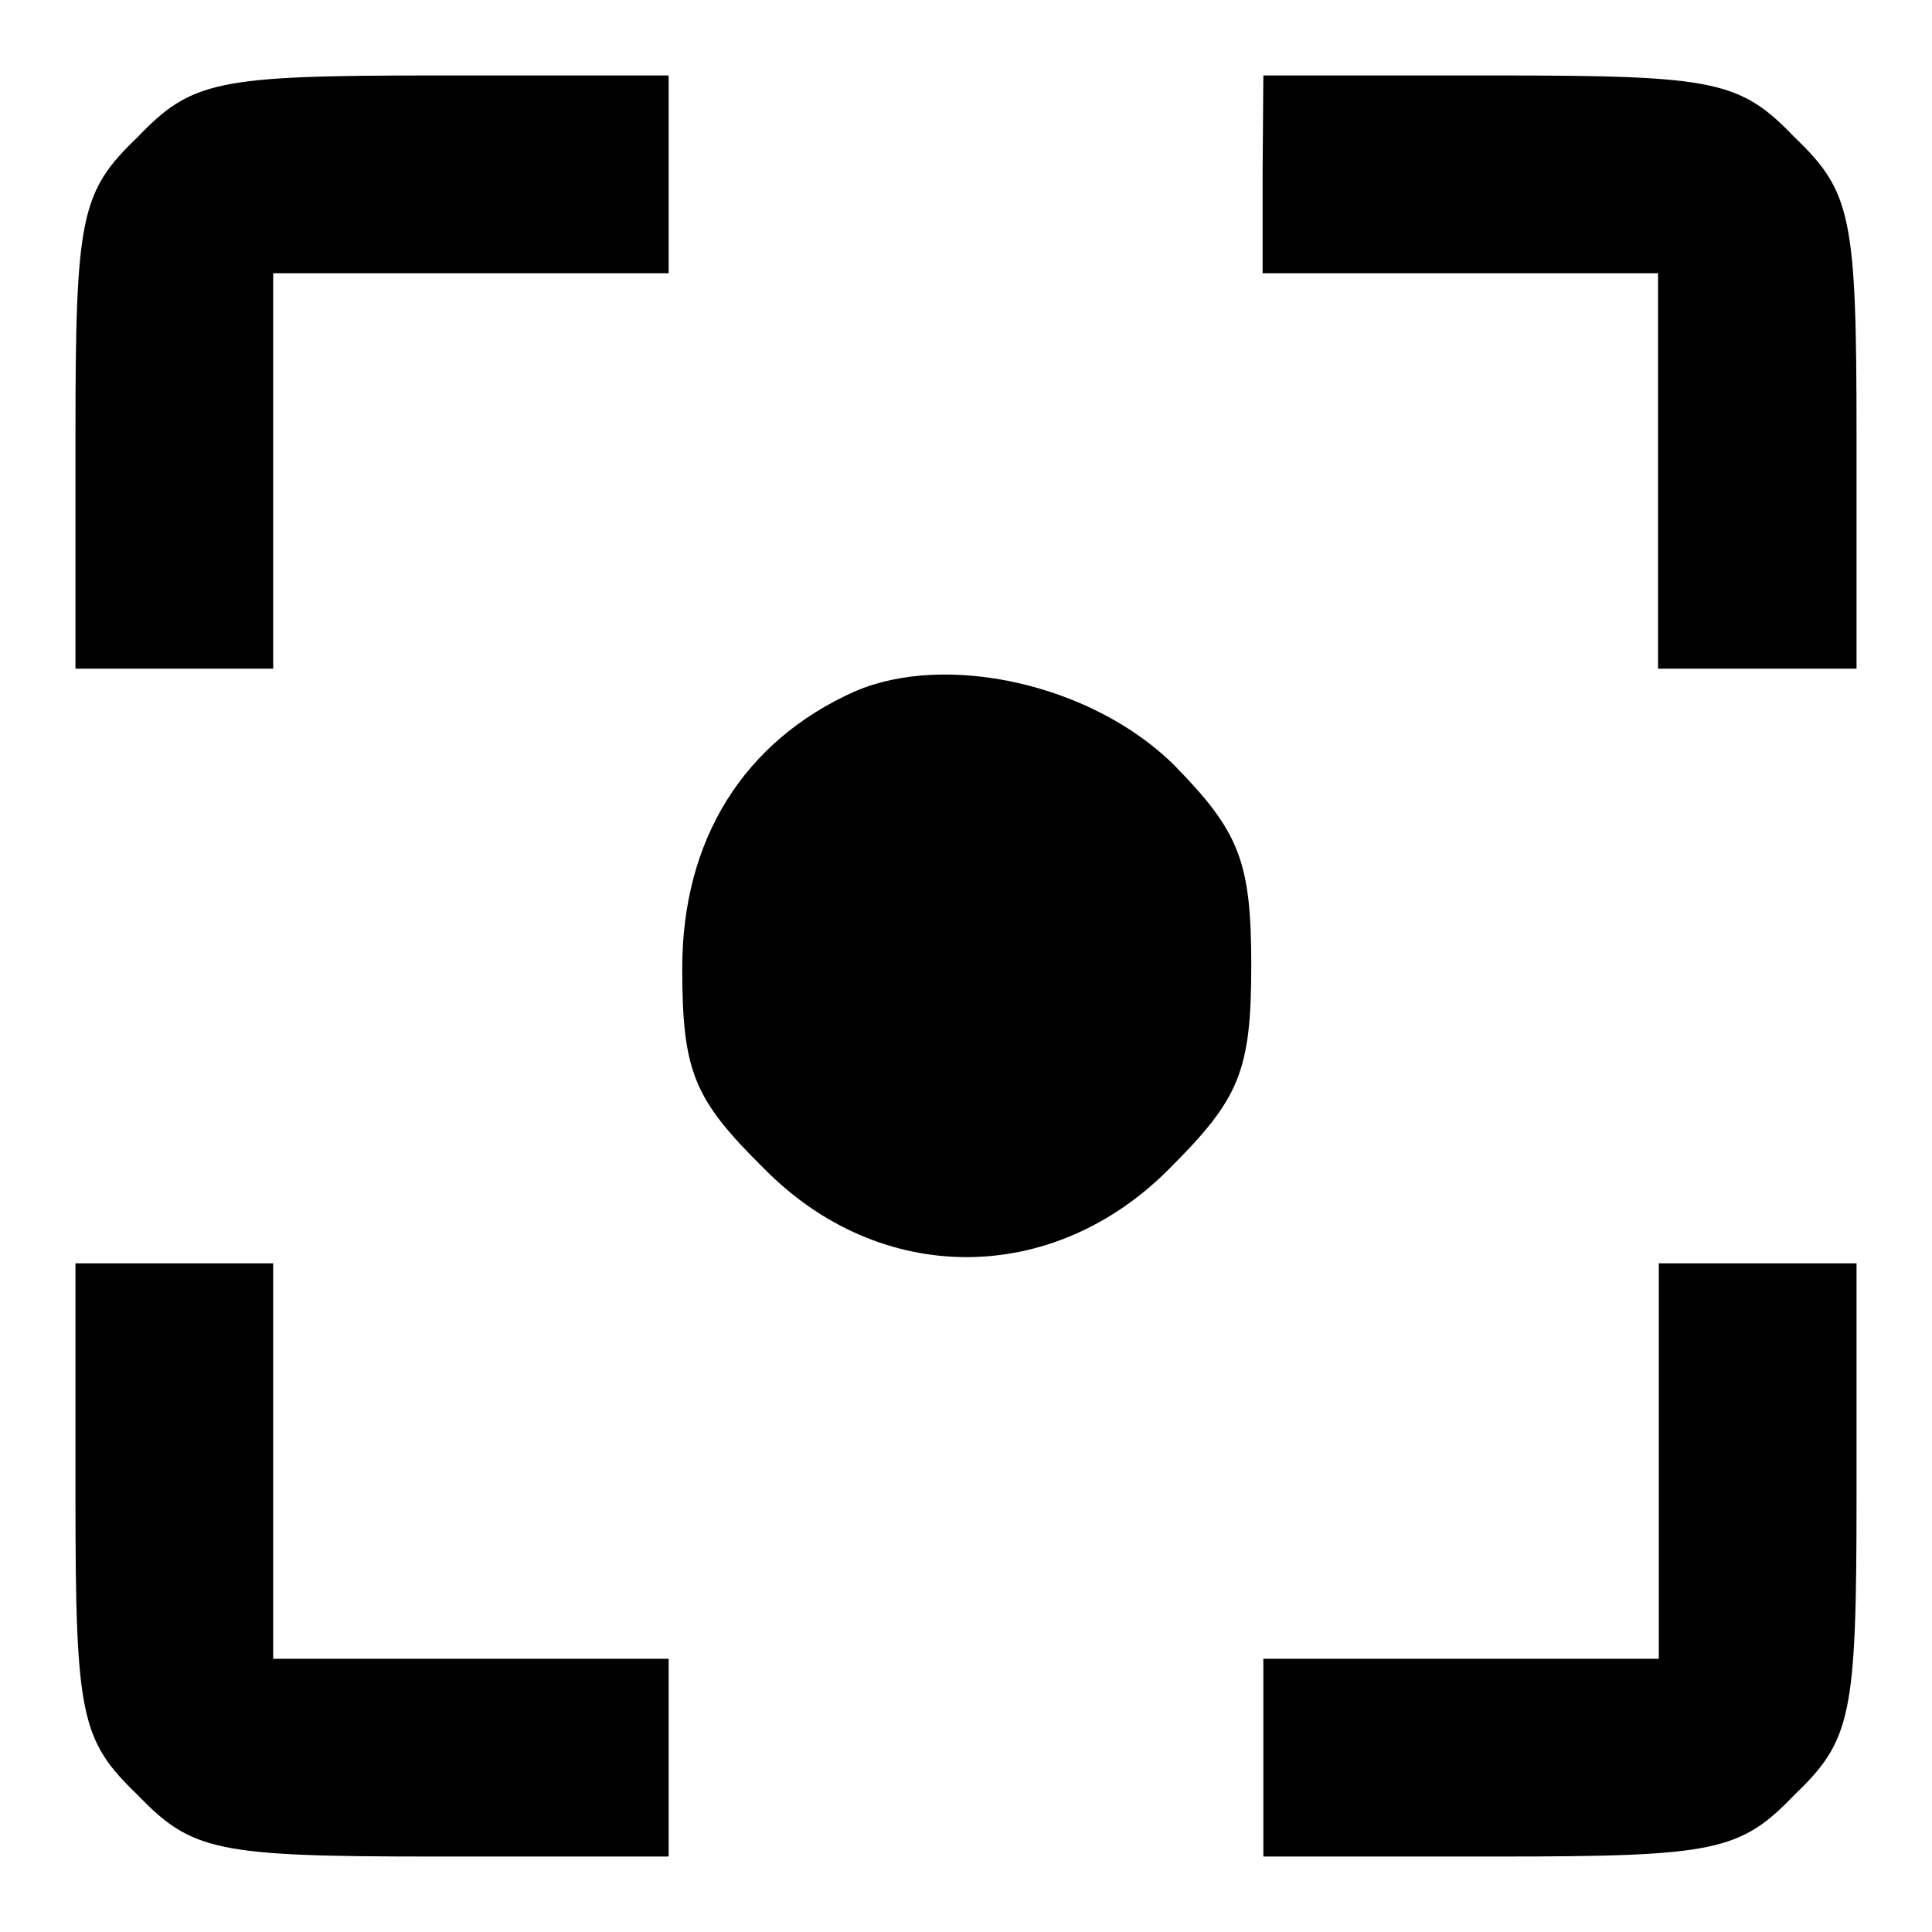
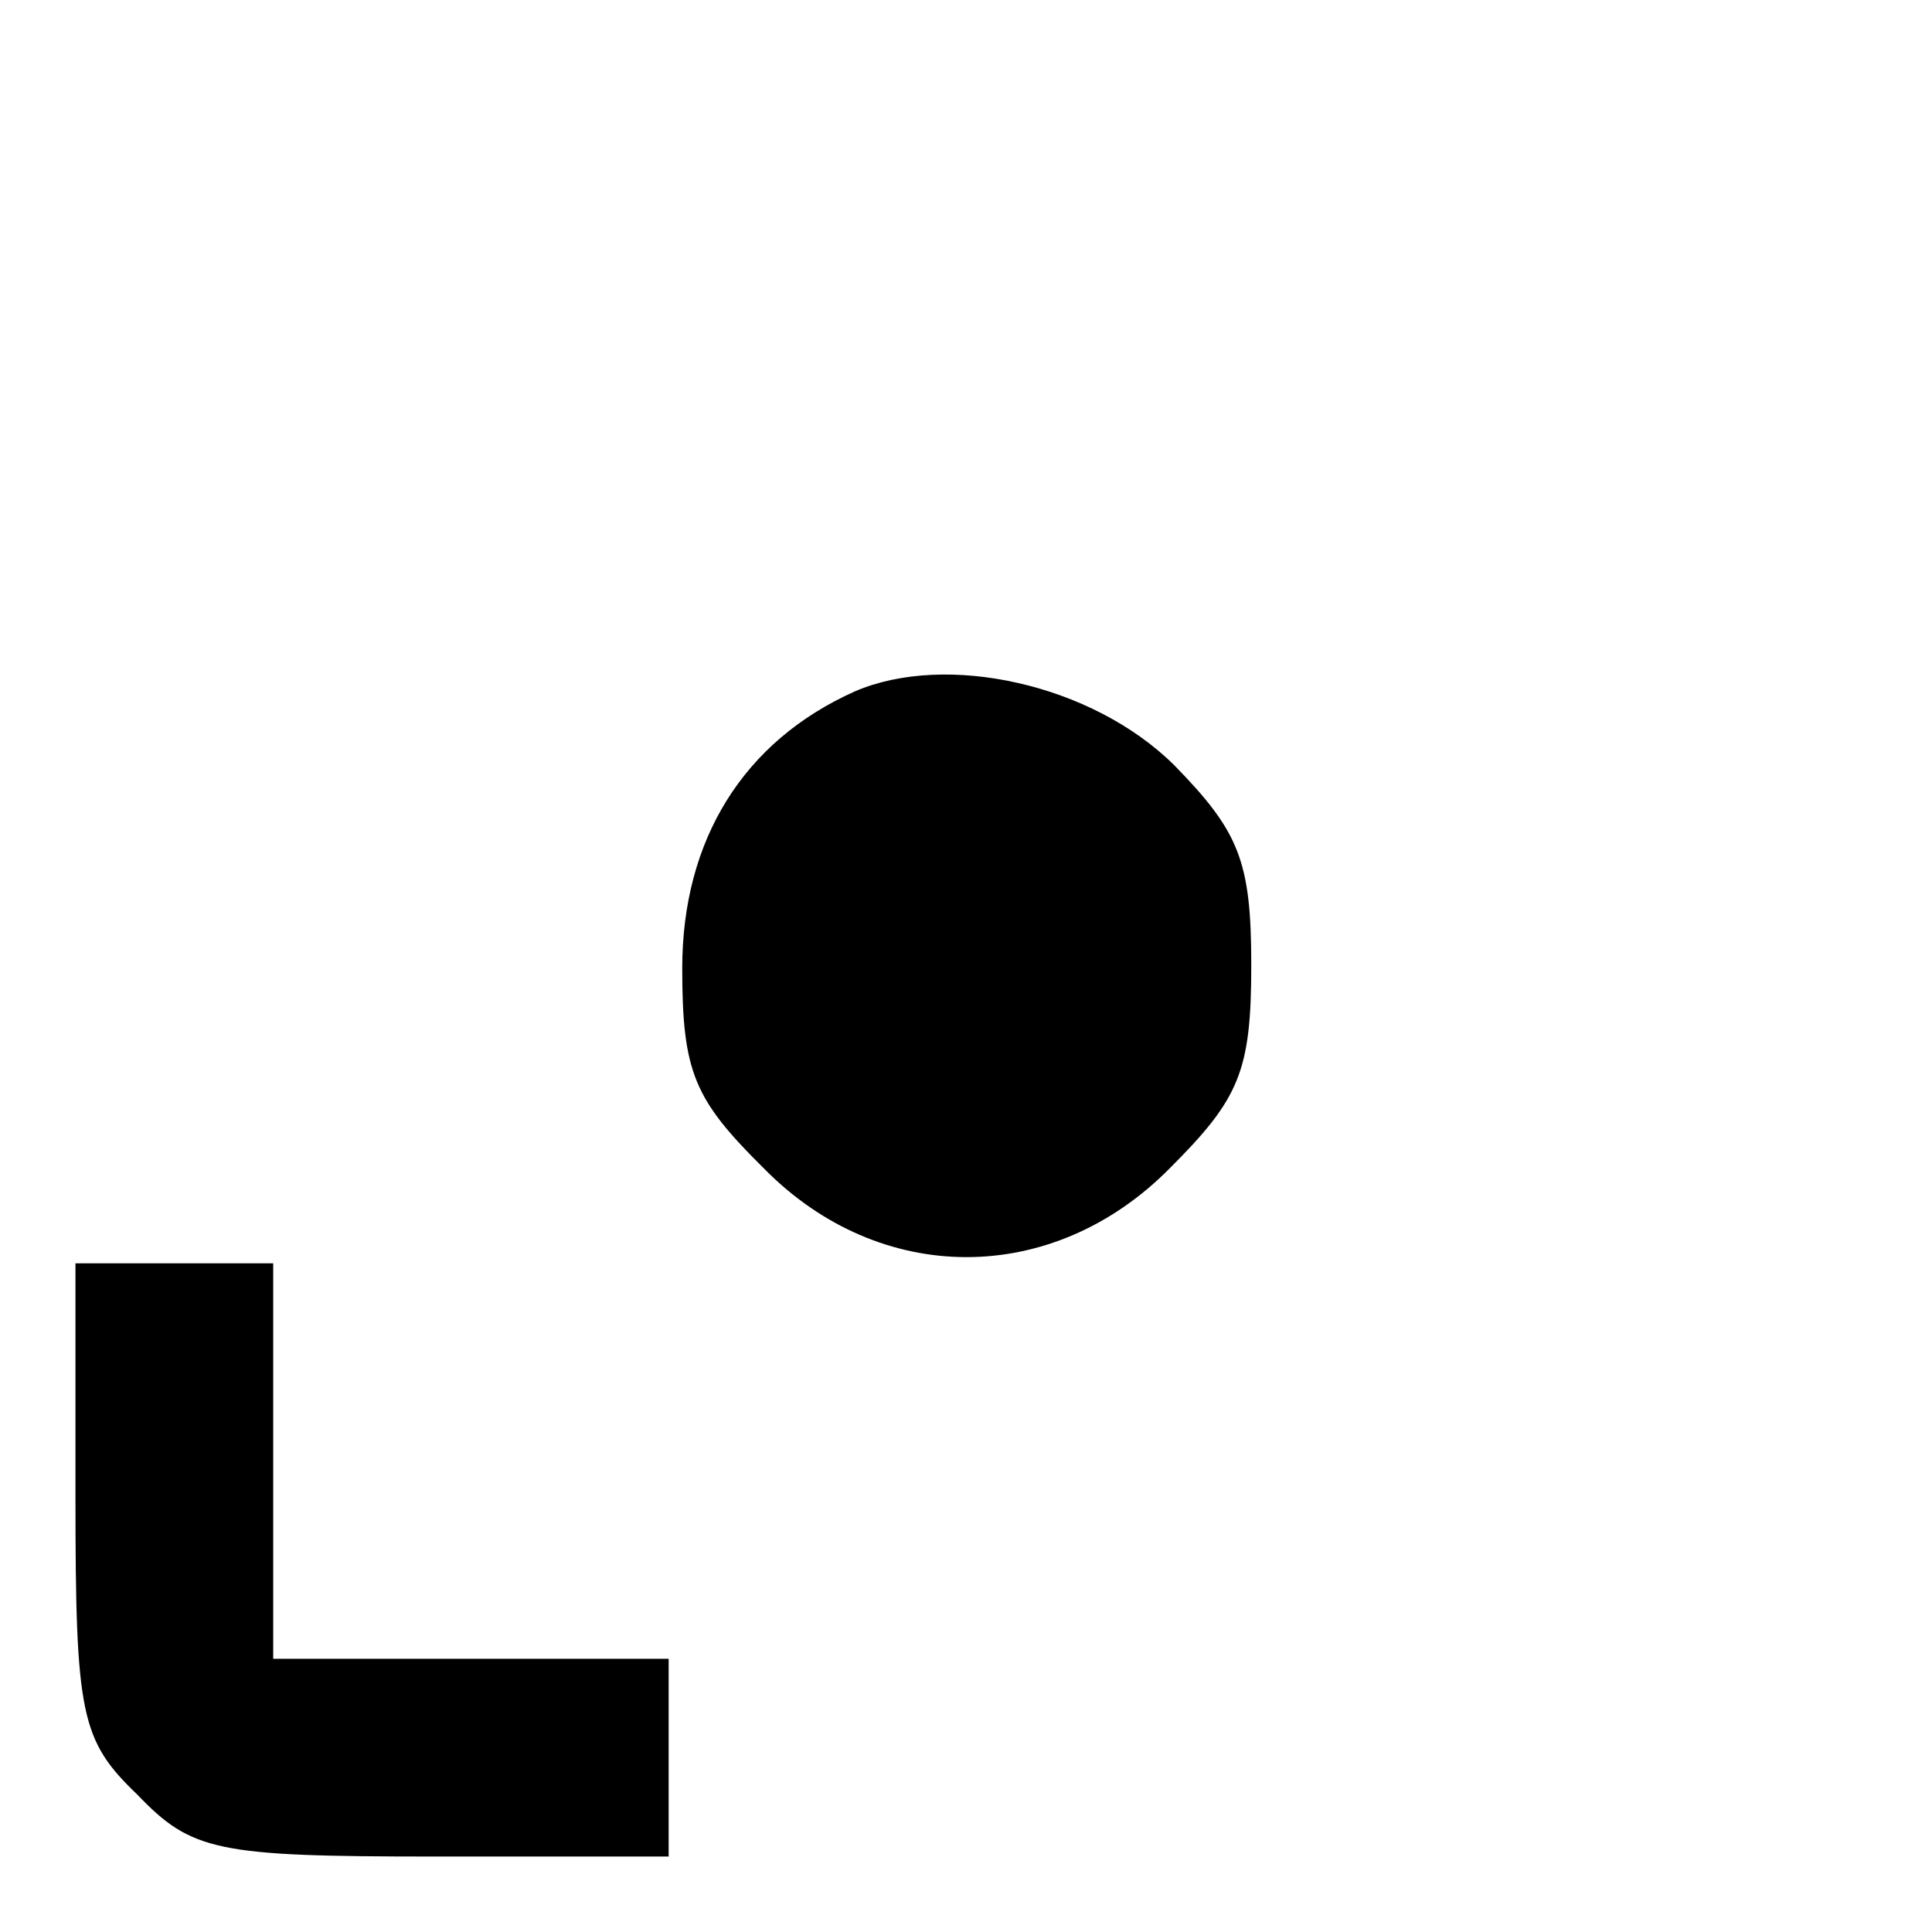
<svg xmlns="http://www.w3.org/2000/svg" version="1.1" x="0px" y="0px" viewBox="0 0 256 256" enable-background="new 0 0 256 256" xml:space="preserve">
  <g>
    <g>
      <g>
-         <path fill="#000000" d="M18.2,18.2C10.7,25.4,10,28.7,10,57.5v31.1h13.1h13.1V62.4V36.2h26.2h26.2V23.1V10H57.5C28.7,10,25.4,10.7,18.2,18.2z" />
-         <path fill="#000000" d="M167.3,23.1v13.1h26.2h26.2v26.2v26.2h13.1H246V57.5c0-28.8-0.7-32.1-8.2-39.3c-7.2-7.5-10.5-8.2-39.3-8.2h-31.1L167.3,23.1L167.3,23.1z" />
        <path fill="#000000" d="M113.3,91.6c-14.8,6.6-22.9,19.7-22.9,36.7c0,13.8,1.6,17.4,10.8,26.5c15.4,15.7,38.3,15.7,53.8,0c9.2-9.2,10.8-12.8,10.8-26.9c0-13.8-1.6-17.7-10.2-26.5C144.7,90.6,125.4,86.4,113.3,91.6z" />
        <path fill="#000000" d="M10,198.5c0,28.8,0.7,32.1,8.2,39.3c7.2,7.5,10.5,8.2,39.3,8.2h31.1v-13.1v-13.1H62.4H36.2v-26.2v-26.2H23.1H10V198.5z" />
-         <path fill="#000000" d="M219.8,193.6v26.2h-26.2h-26.2v13.1V246h31.1c28.8,0,32.1-0.7,39.3-8.2c7.5-7.2,8.2-10.5,8.2-39.3v-31.1h-13.1h-13.1V193.6L219.8,193.6z" />
      </g>
    </g>
  </g>
</svg>